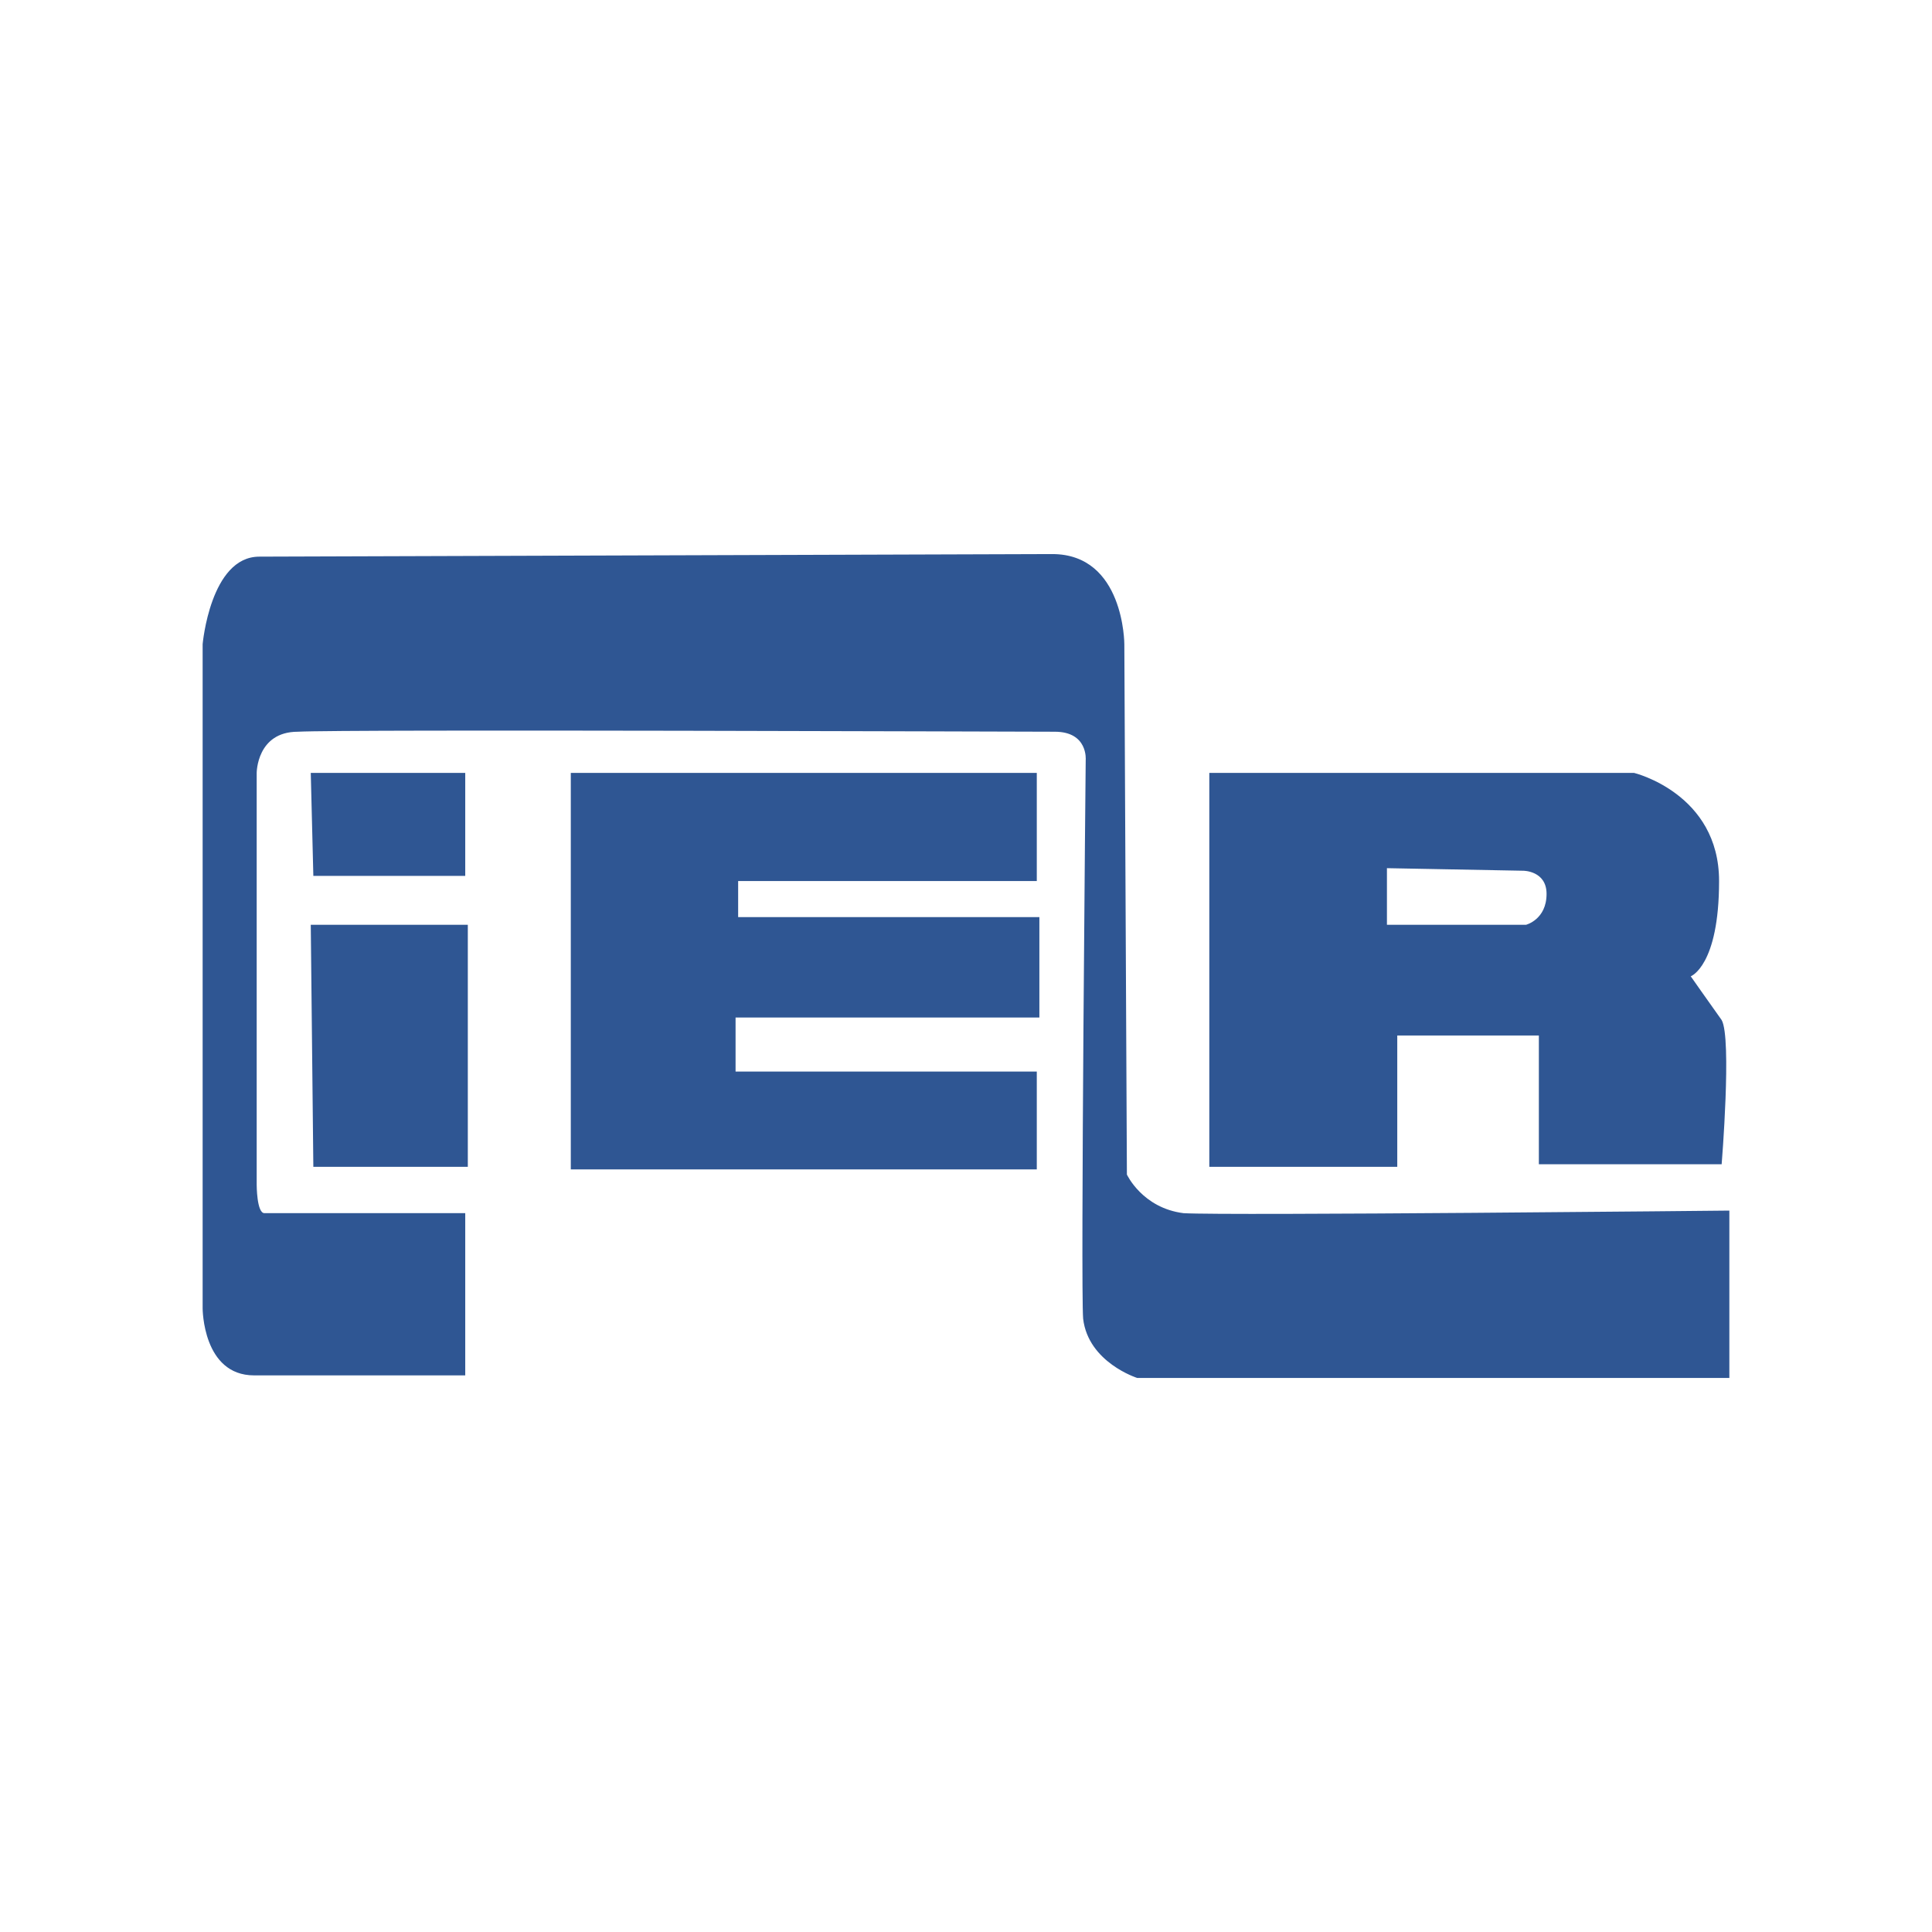
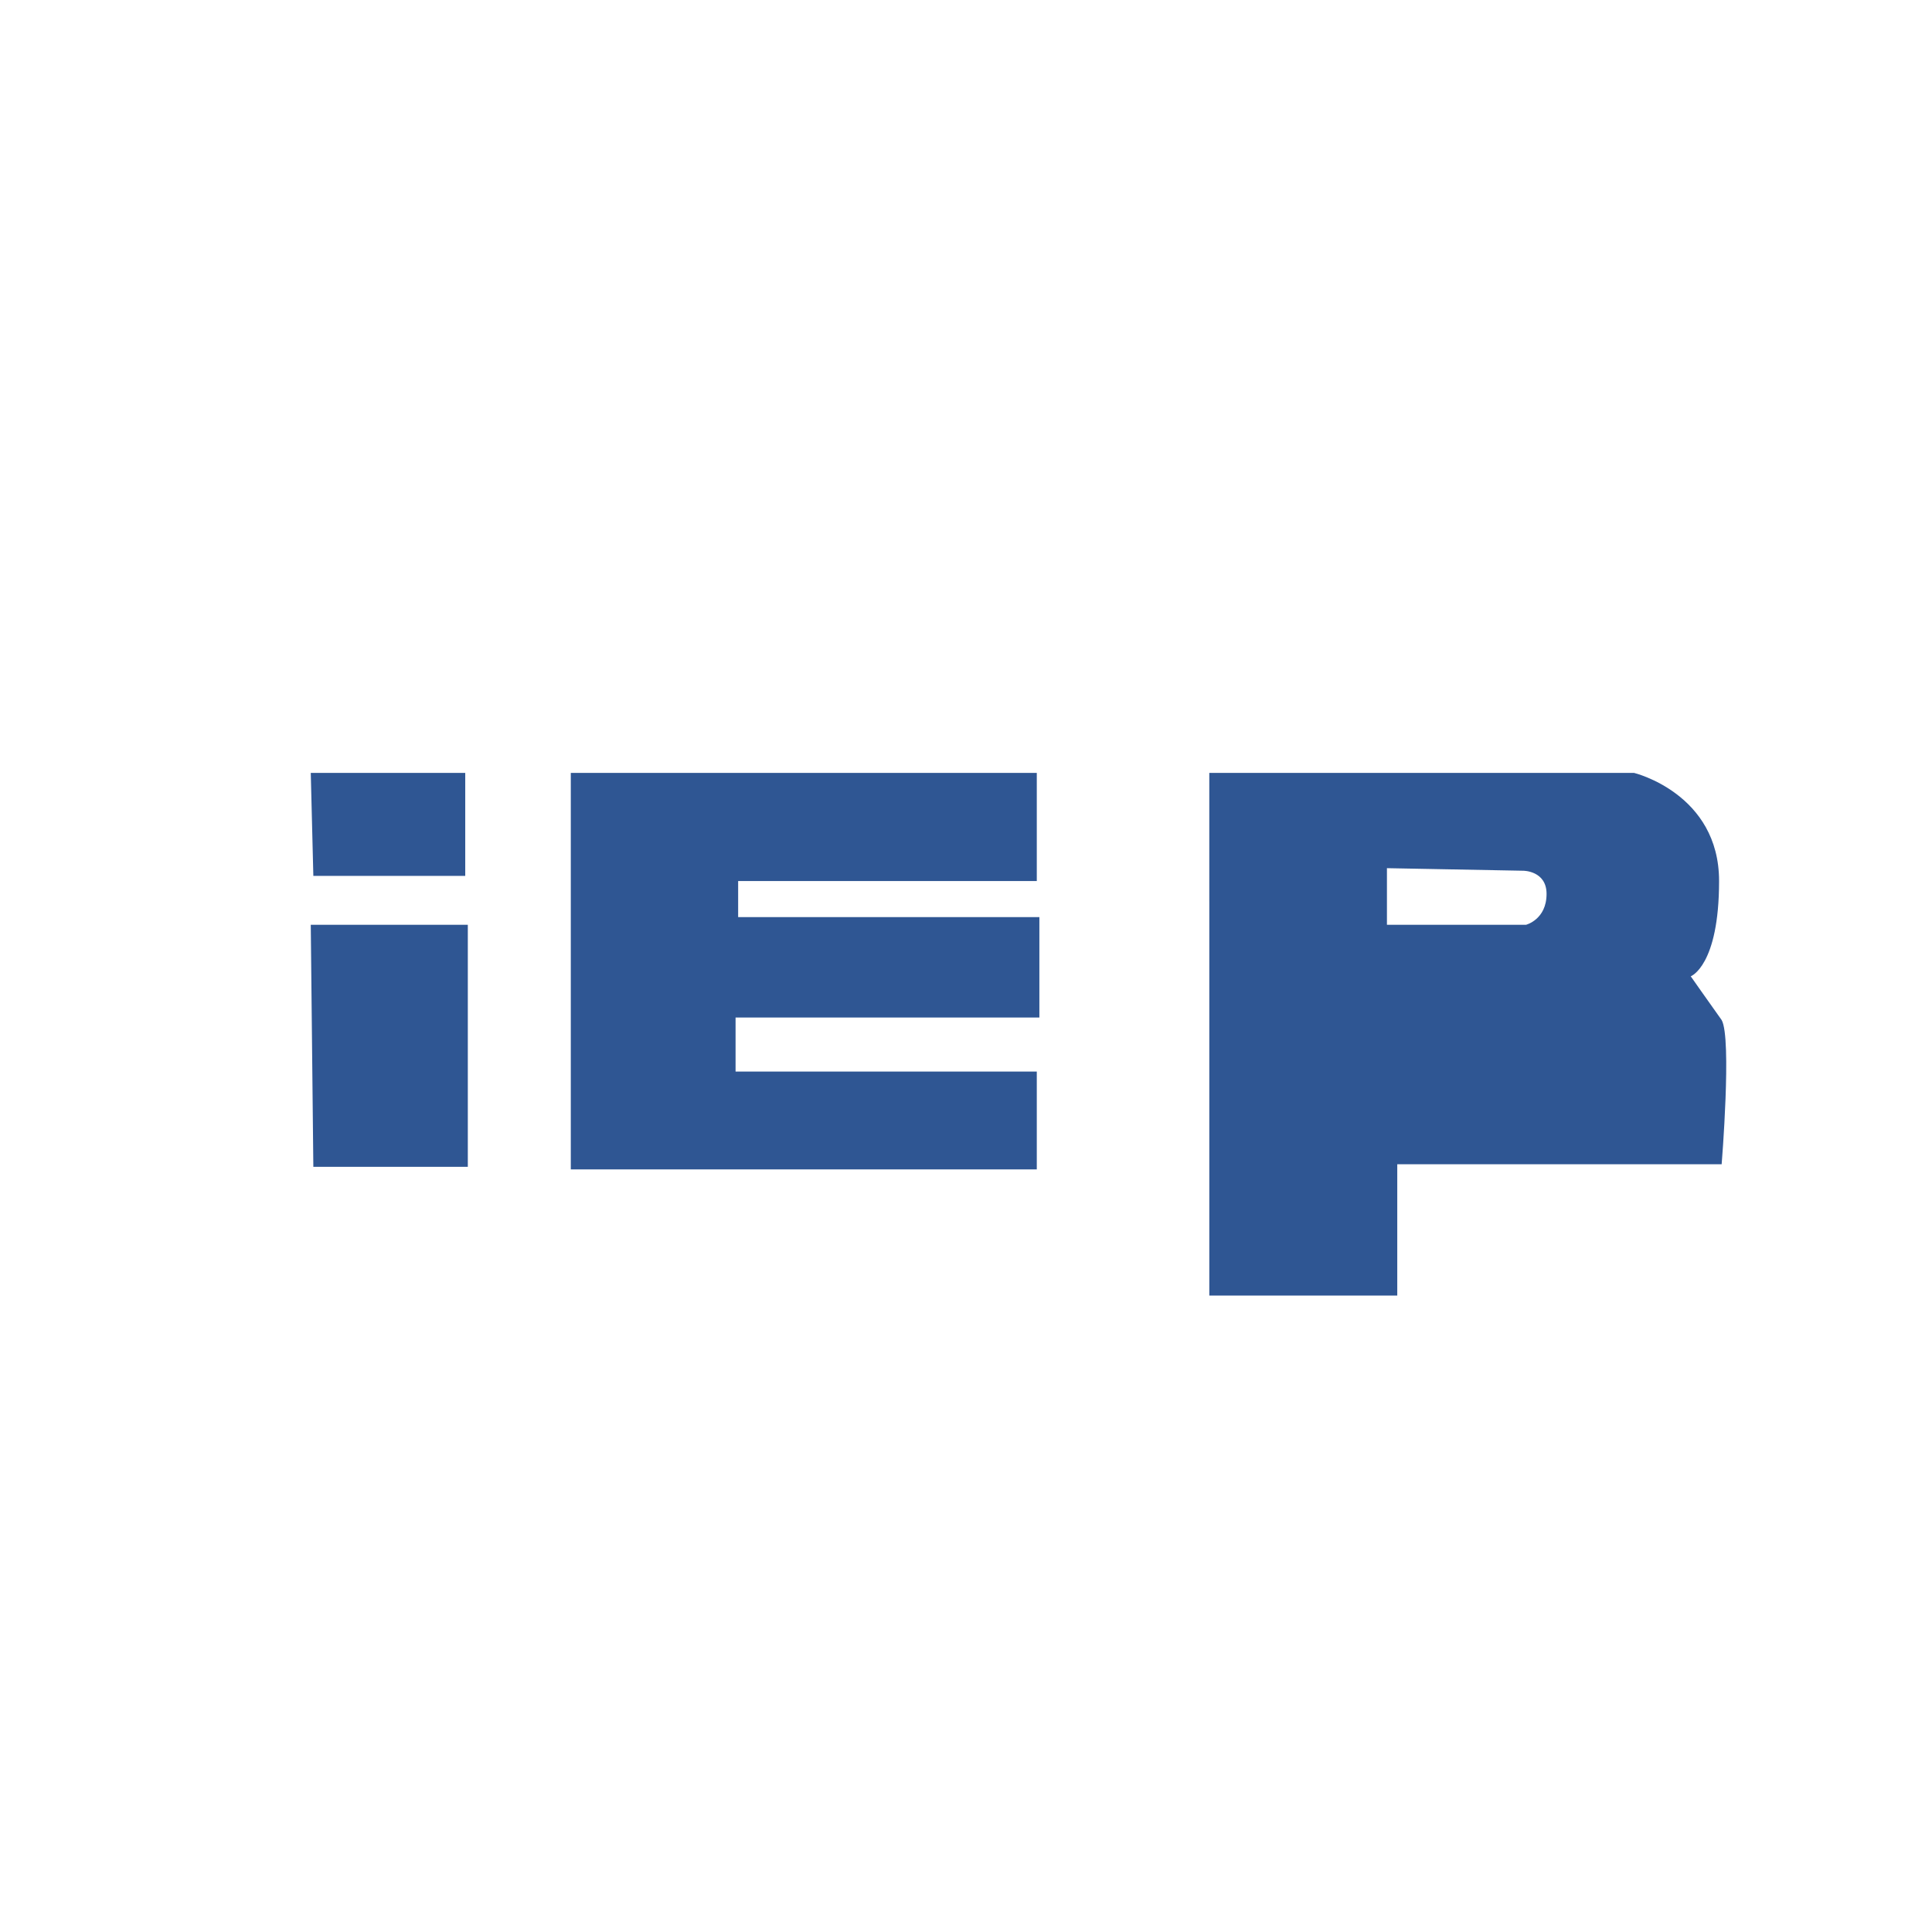
<svg xmlns="http://www.w3.org/2000/svg" width="2500" height="2500" viewBox="0 0 192.756 192.756">
  <g fill-rule="evenodd" clip-rule="evenodd">
-     <path fill="#fff" d="M0 0h192.756v192.756H0V0z" />
-     <path d="M25.868 55.537c-.513 0 79.114-.257 79.114-.257 7.193 0 7.193 8.991 7.193 8.991l.256 52.914s1.543 3.34 5.652 3.854c4.365.258 54.455-.258 54.455-.258v16.697h-59.08s-4.879-1.541-5.393-5.908c-.258-3.082.256-55.74.256-55.74s.258-2.825-3.082-2.825c-3.082 0-70.896-.257-75.519 0-4.11 0-4.11 4.11-4.11 4.11v41.099s0 2.824.771 2.824h20.036v16.184H25.355c-5.138 0-5.138-6.68-5.138-6.68V64.27s.771-8.733 5.651-8.733z" fill="#2f5693" />
-     <path fill="#2f5693" d="M56.949 77.114h46.492v10.787H73.645v3.597h30.054v10.018H73.388v5.394h30.053v9.76H56.949V77.114zM31.005 77.114h15.412v10.273H31.262l-.257-10.273zM31.005 92.268h15.669v24.146H31.262l-.257-24.146zM120.652 77.114h42.383s8.477 2.054 8.477 10.787c0 8.477-2.826 9.505-2.826 9.505s1.799 2.568 3.084 4.365c1.027 1.799 0 14.385 0 14.385h-18.238v-12.844h-14.127v13.102h-18.752v-39.3h-.001zm17.723 9.503v5.651h13.871s2.055-.514 2.055-3.082c0-2.312-2.311-2.312-2.311-2.312l-13.615-.257z" />
+     <path fill="#2f5693" d="M56.949 77.114h46.492v10.787H73.645v3.597h30.054v10.018H73.388v5.394h30.053v9.76H56.949V77.114zM31.005 77.114h15.412v10.273H31.262l-.257-10.273zM31.005 92.268h15.669v24.146H31.262l-.257-24.146zM120.652 77.114h42.383s8.477 2.054 8.477 10.787c0 8.477-2.826 9.505-2.826 9.505s1.799 2.568 3.084 4.365c1.027 1.799 0 14.385 0 14.385h-18.238h-14.127v13.102h-18.752v-39.3h-.001zm17.723 9.503v5.651h13.871s2.055-.514 2.055-3.082c0-2.312-2.311-2.312-2.311-2.312l-13.615-.257z" />
  </g>
</svg>